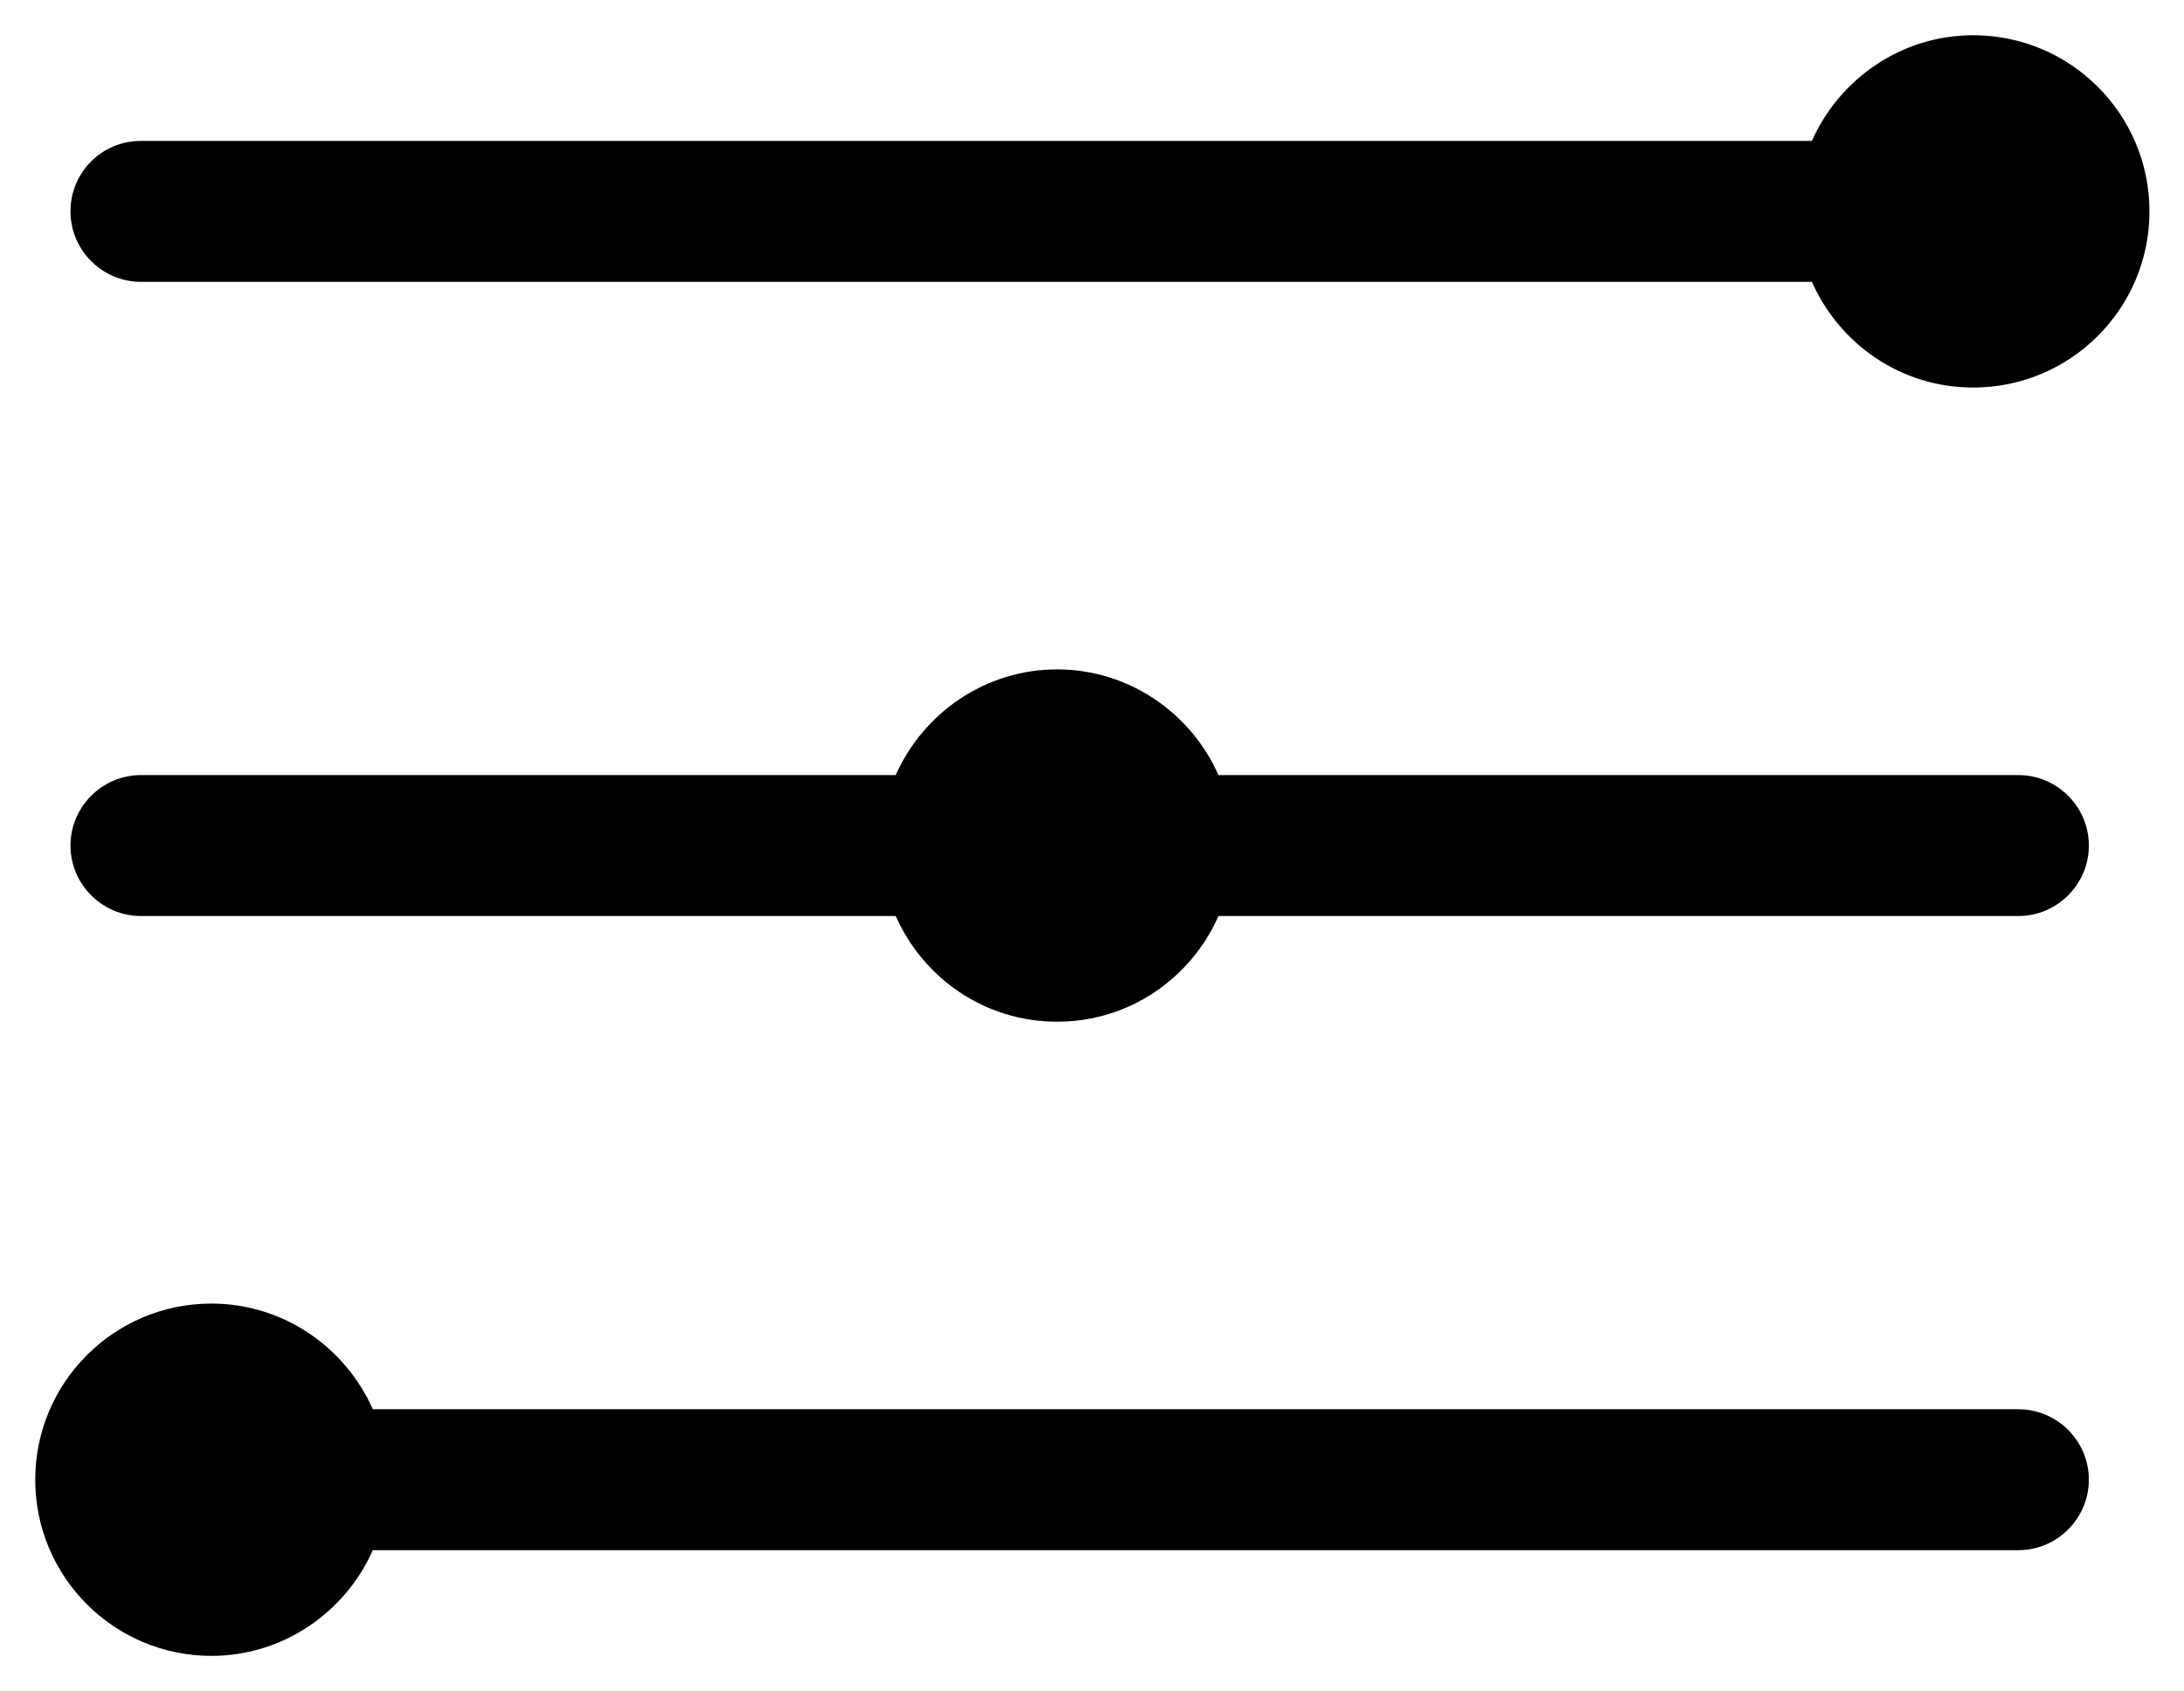
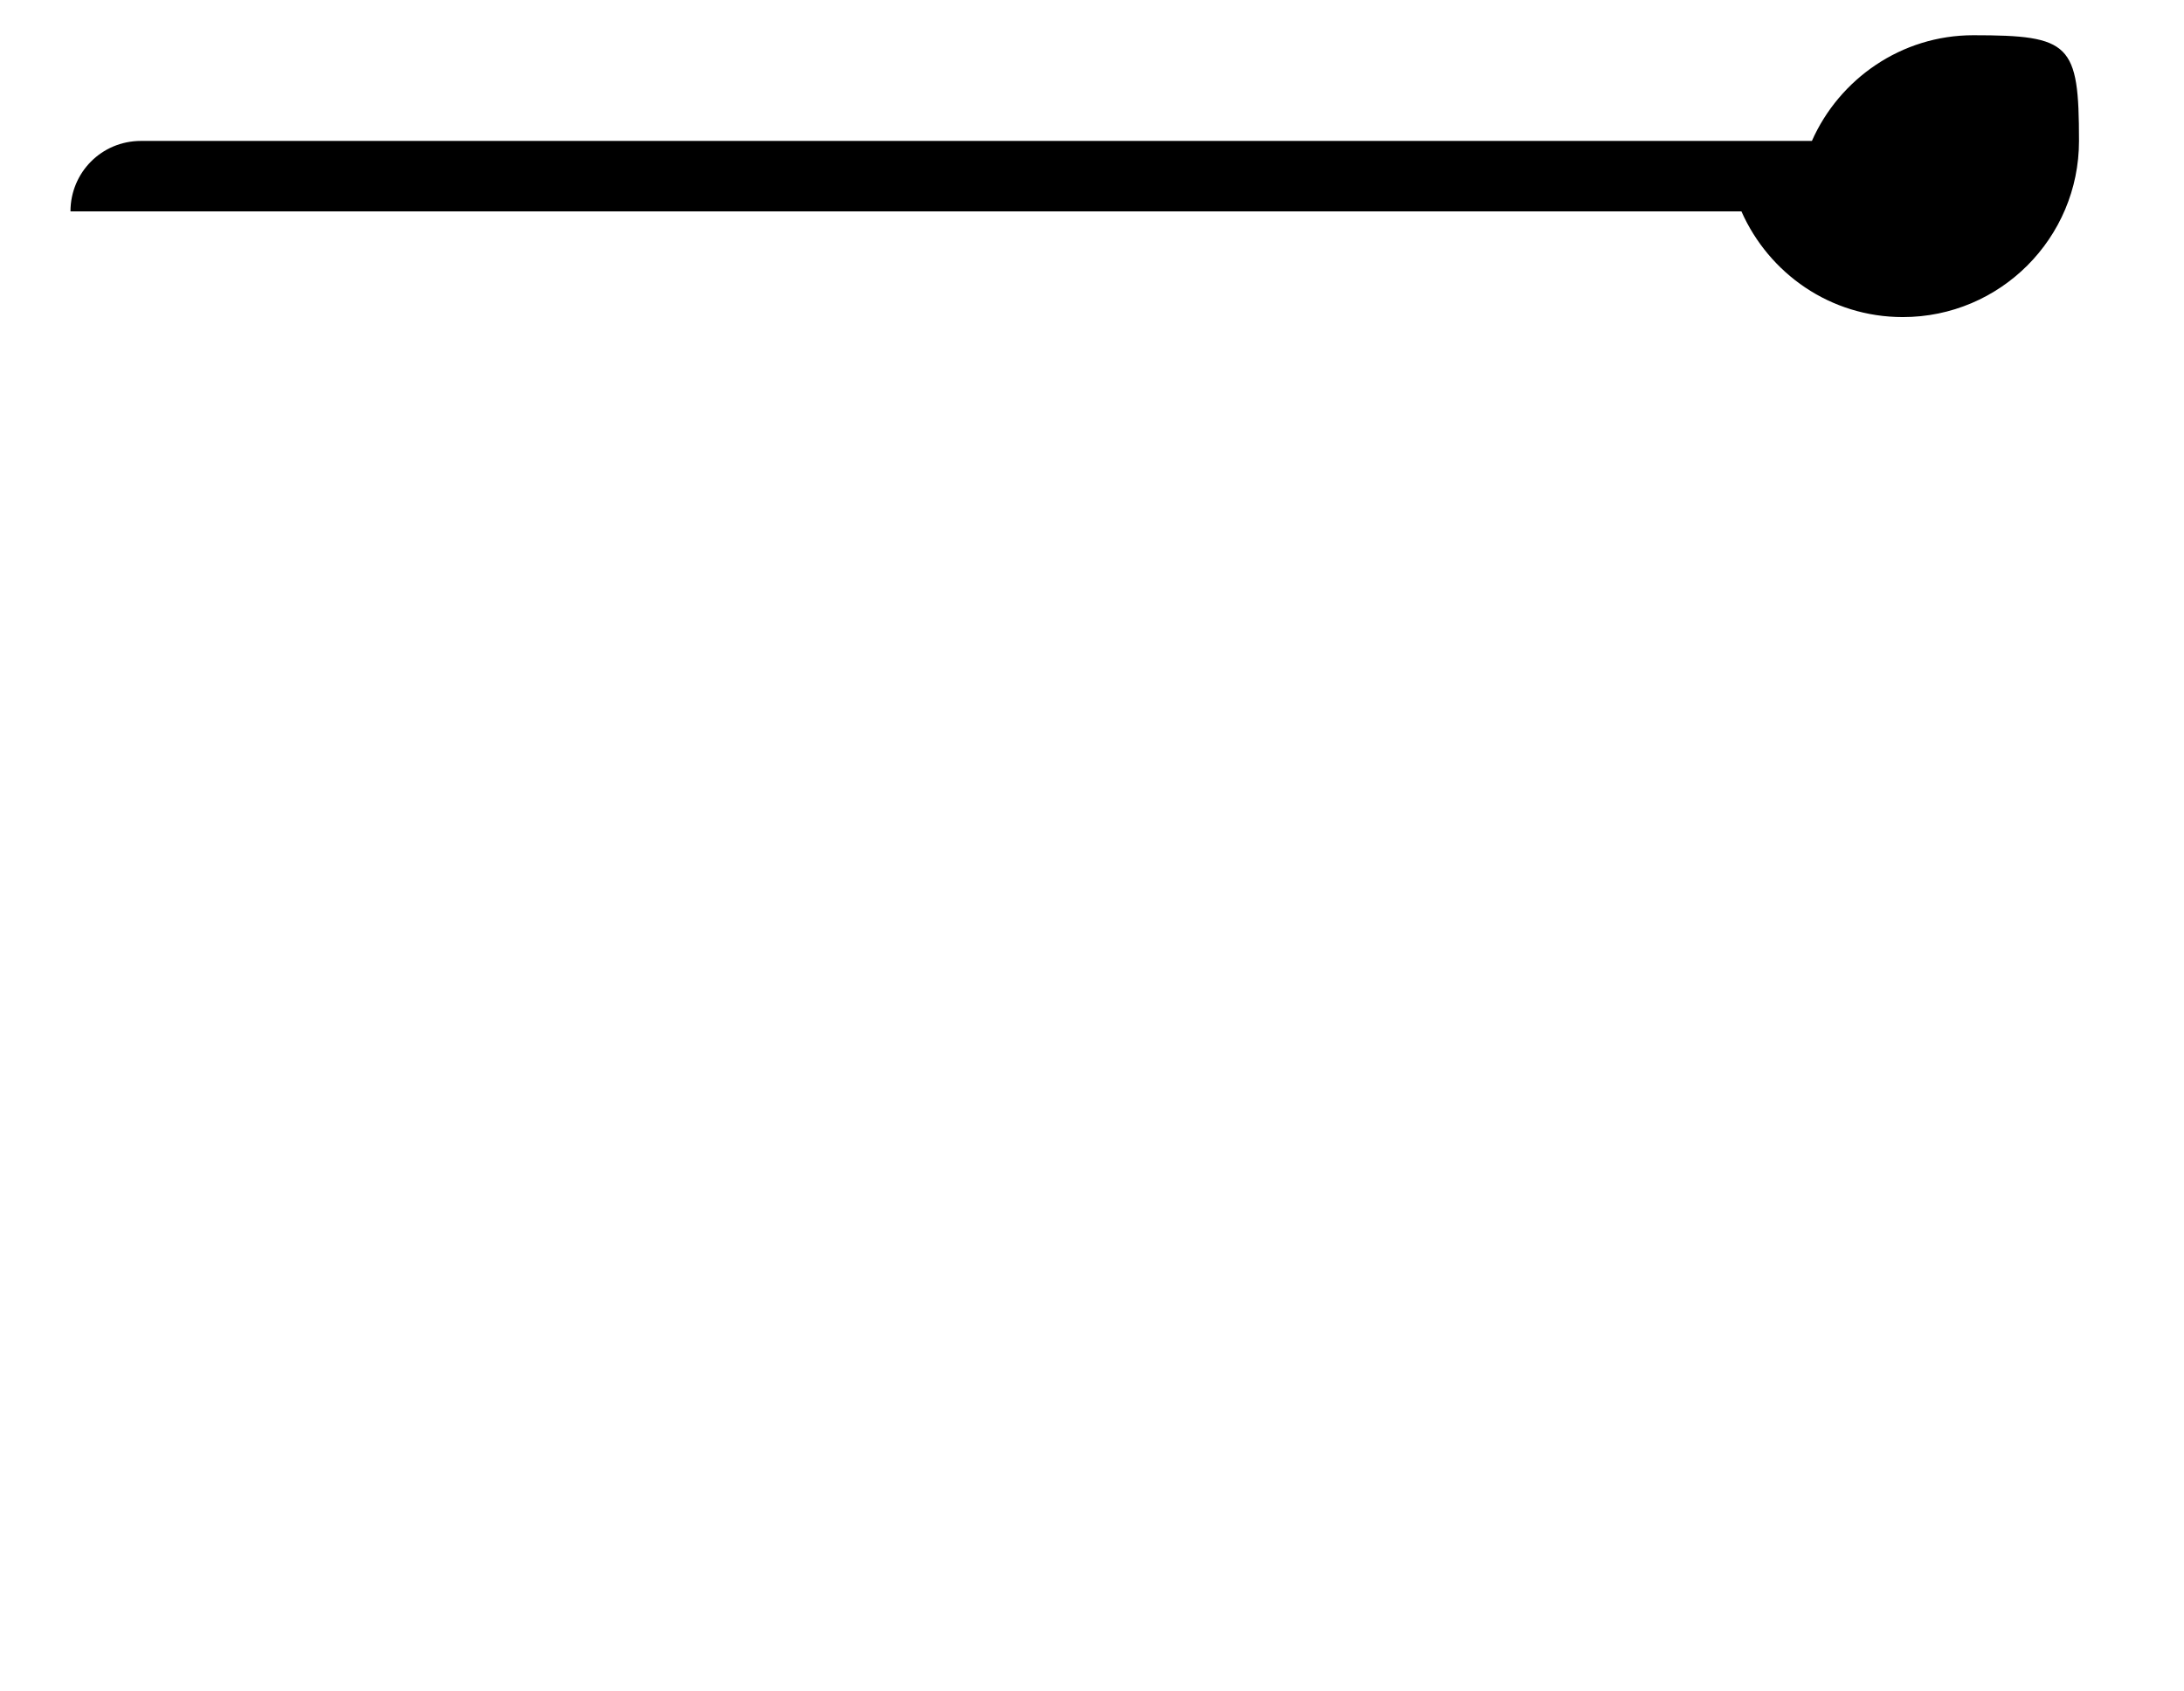
<svg xmlns="http://www.w3.org/2000/svg" version="1.1" id="Layer_1" x="0px" y="0px" viewBox="0 0 30.99 24" style="enable-background:new 0 0 30.99 24;" xml:space="preserve">
  <style type="text/css">
	.st0{fill:#FFE200;}
	.st1{fill:#747474;}
	.st2{fill:#86E800;}
	.st3{fill:#FF24C4;}
	.st4{fill:#FFB203;}
	.st5{opacity:0.5;}
	.st6{fill:#395196;}
	.st7{fill:#FFFFFF;}
	.st8{fill:#00A9FF;}
	.st9{fill:#4D4D4D;}
	.st10{enable-background:new    ;}
	.st11{fill:none;}
	.st12{fill:#FF0000;}
	.st13{fill:#04125C;}
	.st14{fill:#231F20;}
</style>
  <g>
-     <path d="M28,0.5c-1.02,0-1.9,0.62-2.29,1.5H2C1.44,2,1,2.45,1,3s0.45,1,1,1h23.71c0.39,0.88,1.26,1.5,2.29,1.5   c1.38,0,2.5-1.12,2.5-2.5S29.38,0.5,28,0.5z" />
-     <path d="M28.64,11H17.29C16.9,10.12,16.02,9.5,15,9.5c-1.02,0-1.9,0.62-2.29,1.5H2c-0.55,0-1,0.45-1,1s0.45,1,1,1h10.71   c0.39,0.88,1.26,1.5,2.29,1.5s1.9-0.62,2.29-1.5h11.35c0.55,0,1-0.45,1-1S29.19,11,28.64,11z" />
-     <path d="M28.64,20H5.29C4.9,19.12,4.02,18.5,3,18.5c-1.38,0-2.5,1.12-2.5,2.5s1.12,2.5,2.5,2.5c1.02,0,1.9-0.62,2.29-1.5h23.35   c0.55,0,1-0.45,1-1S29.19,20,28.64,20z" />
+     <path d="M28,0.5c-1.02,0-1.9,0.62-2.29,1.5H2C1.44,2,1,2.45,1,3h23.71c0.39,0.88,1.26,1.5,2.29,1.5   c1.38,0,2.5-1.12,2.5-2.5S29.38,0.5,28,0.5z" />
  </g>
</svg>